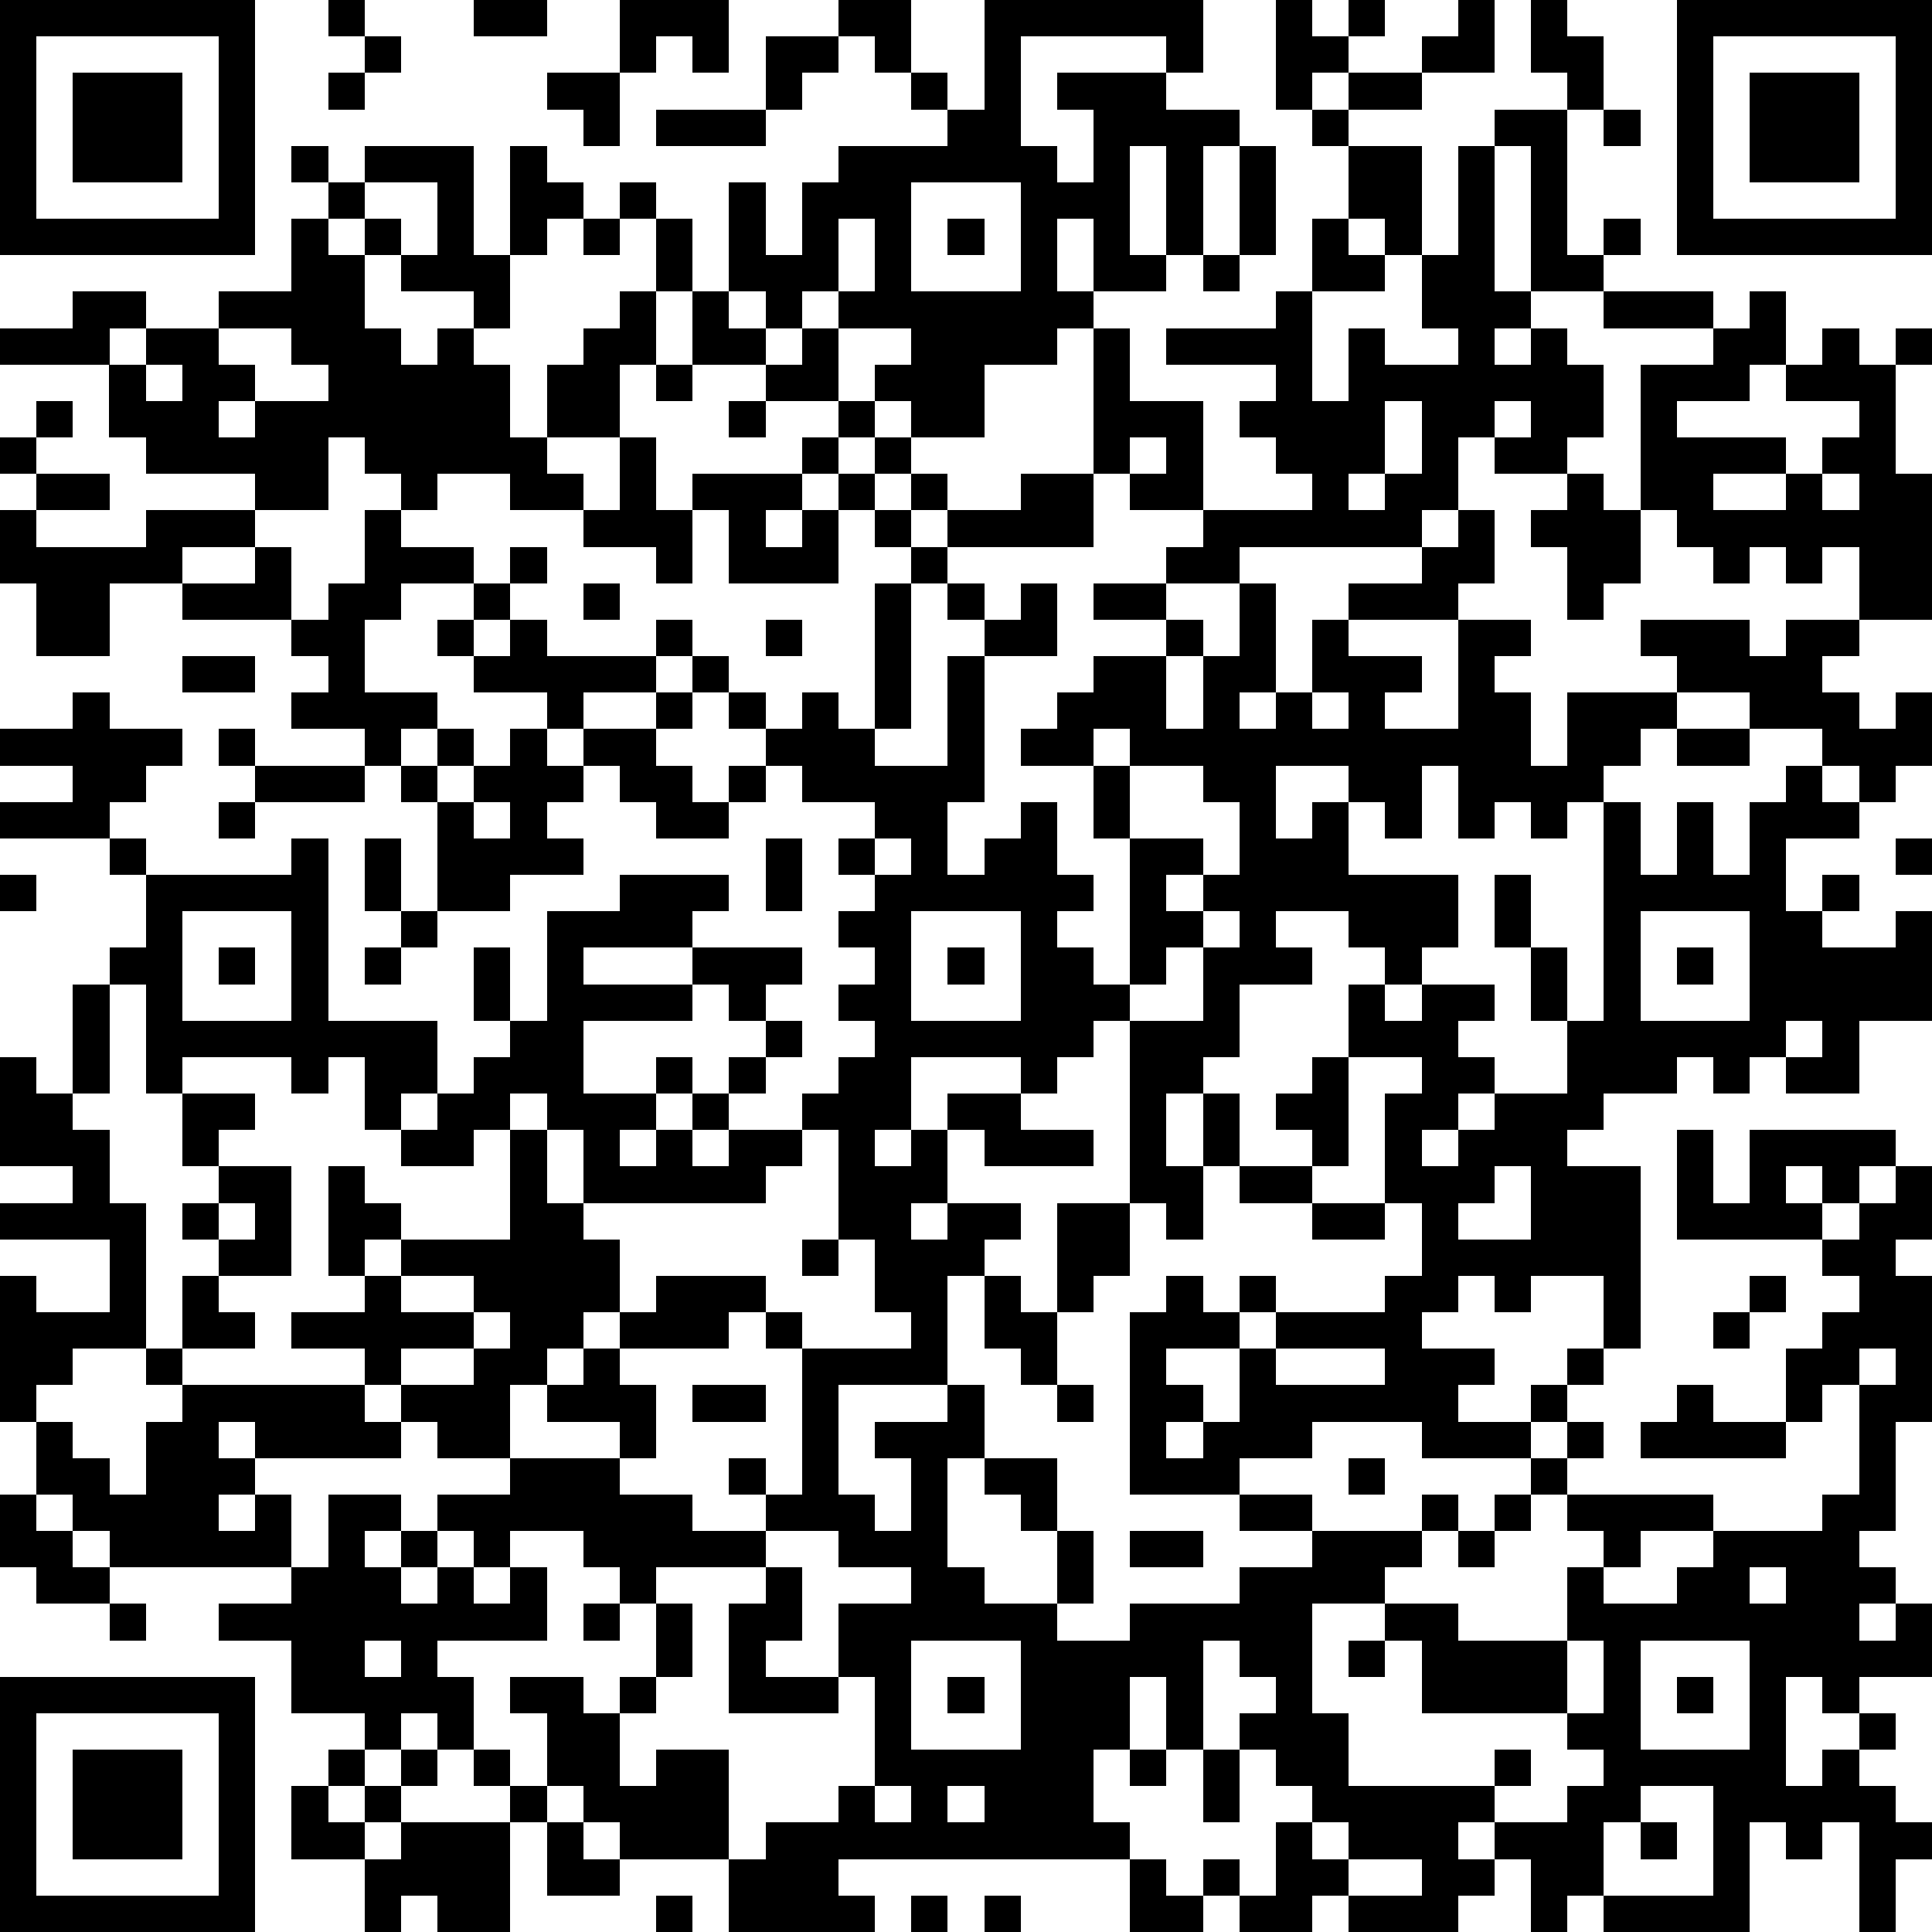
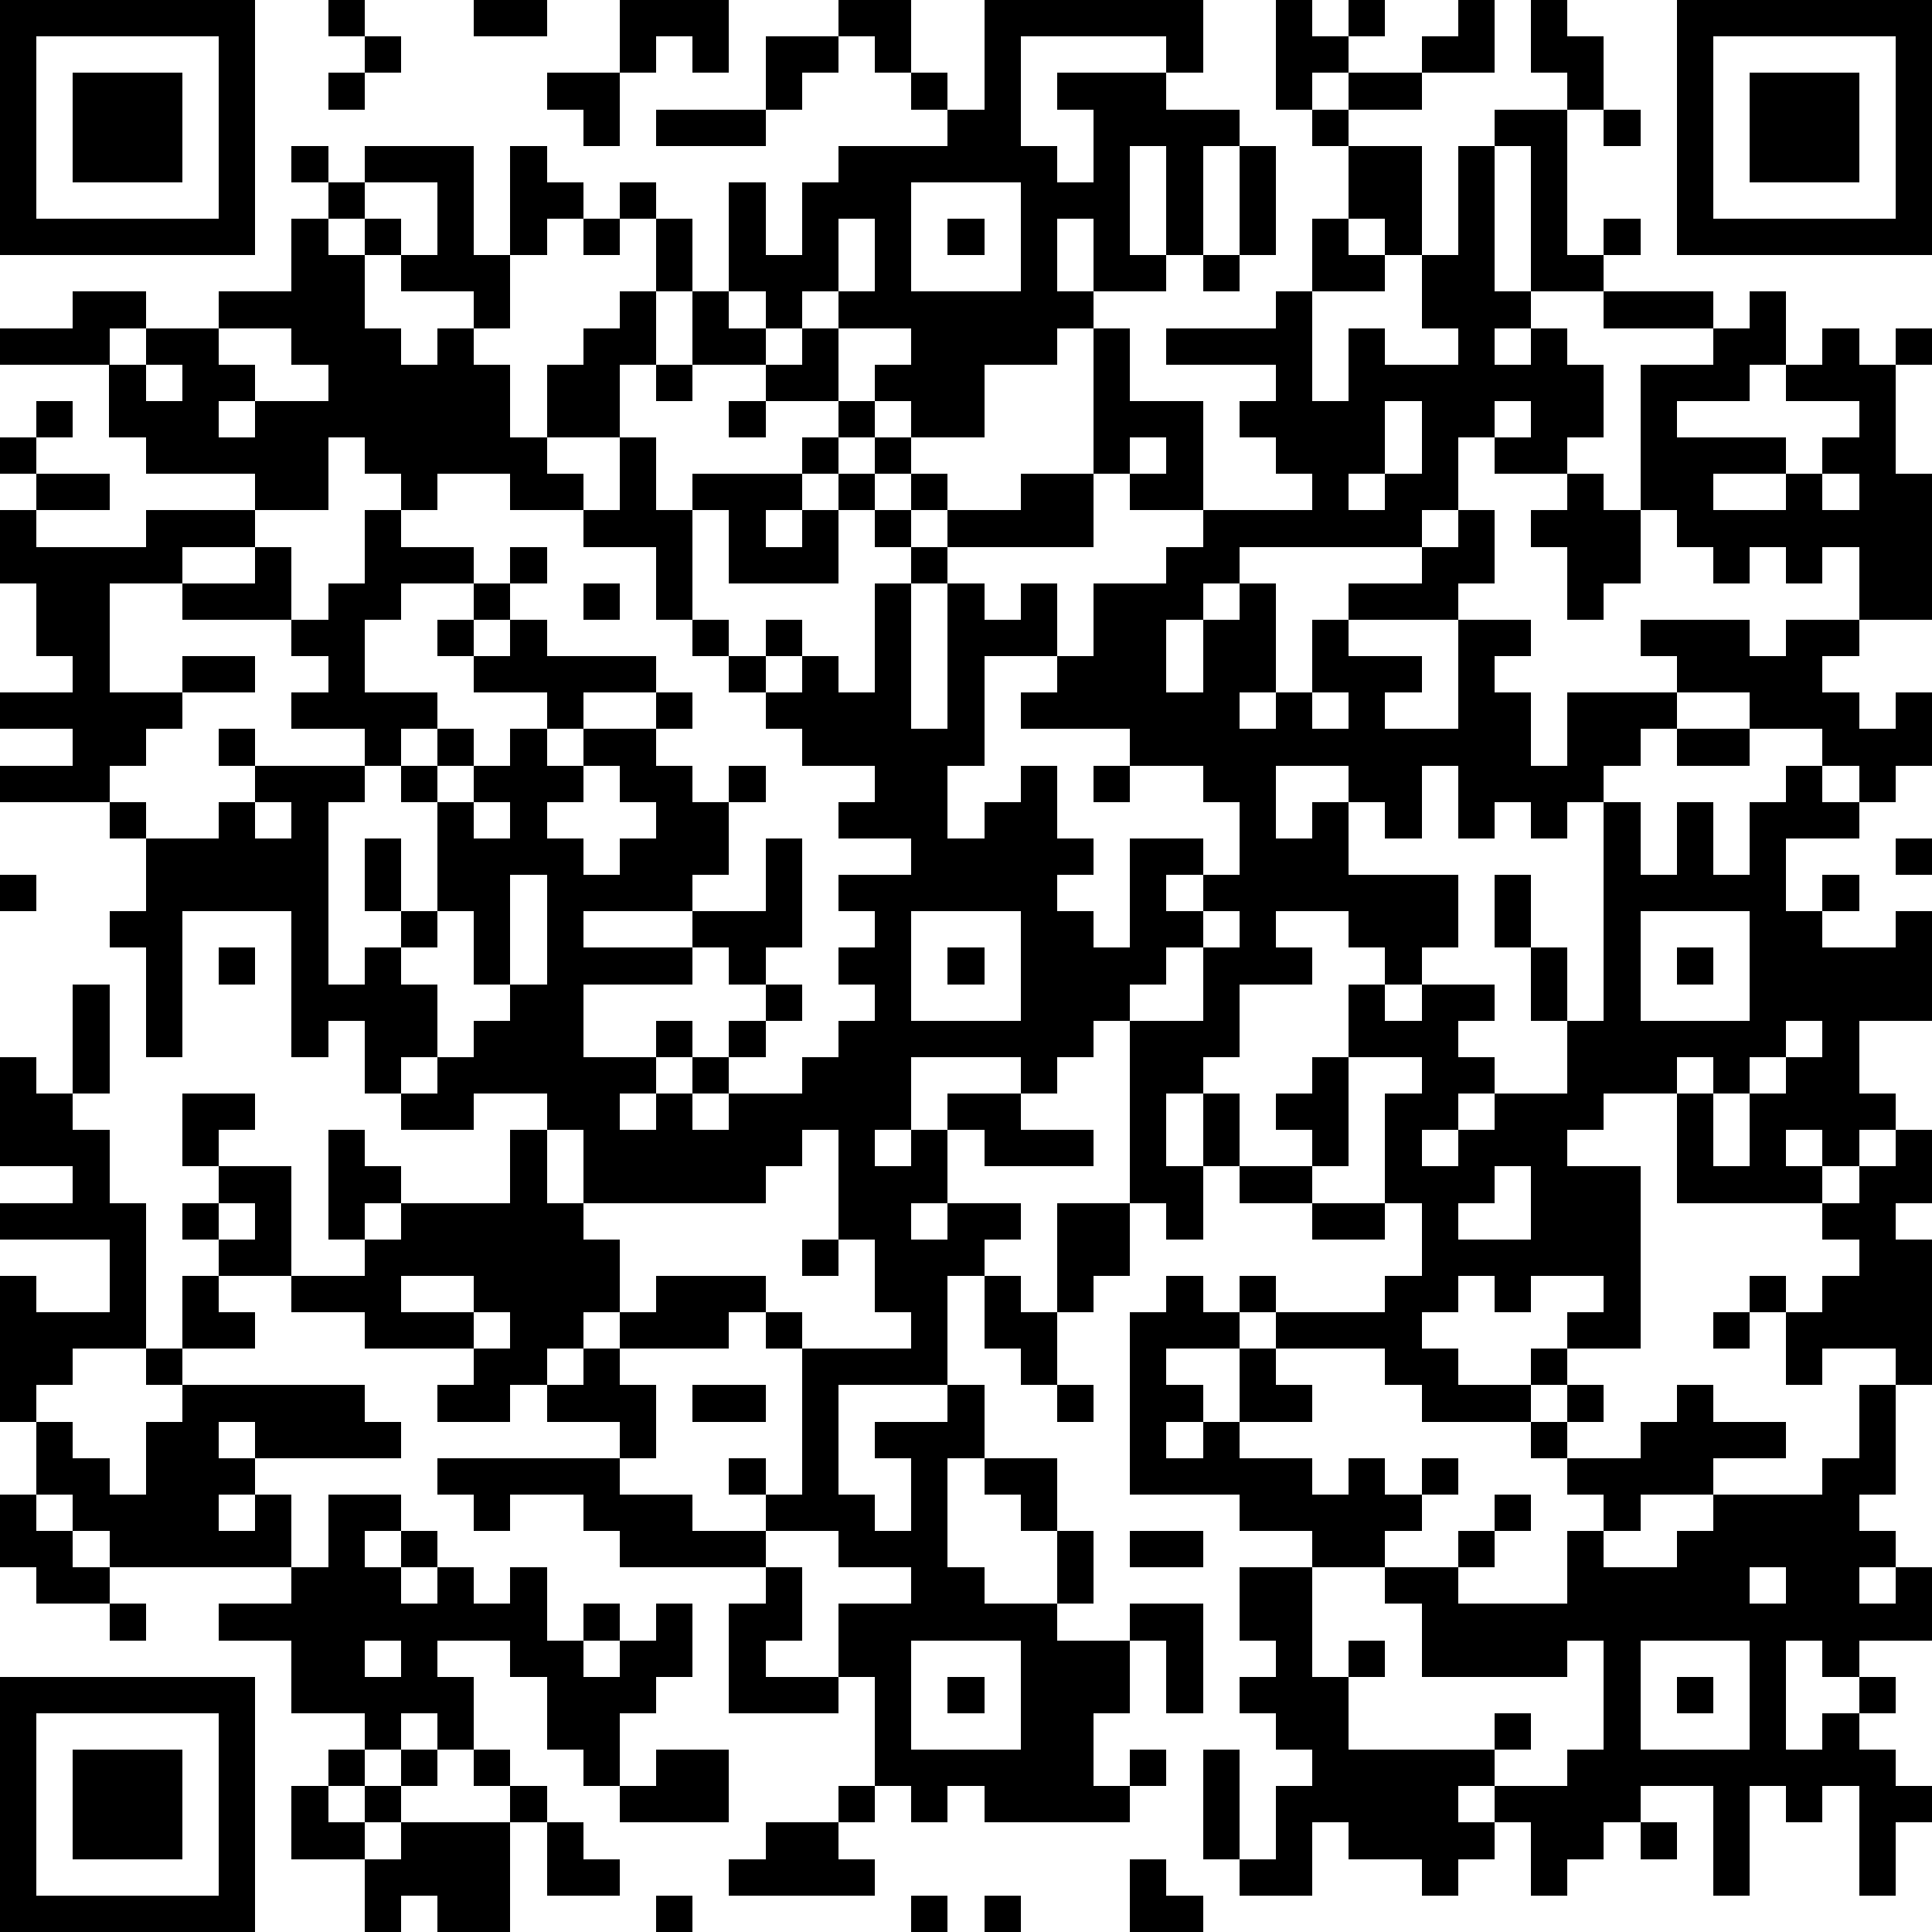
<svg xmlns="http://www.w3.org/2000/svg" version="1.1" width="212" height="212" shape-rendering="crispEdges">
-   <path d="M0 0h7v7h-7zM9 0h1v1h-1zM13 0h2v1h-2zM17 0h3v2h-1v-1h-1v1h-1zM23 0h2v2h-1v-1h-1zM27 0h6v2h-1v-1h-4v3h1v1h1v-2h-1v-1h3v1h2v1h-1v3h-1v-3h-1v3h1v1h-2v-2h-1v2h1v1h-1v1h-2v2h-2v-1h-1v-1h1v-1h-2v-1h-1v1h-1v-1h-1v-3h1v2h1v-2h1v-1h3v-1h-1v-1h1v1h1zM35 0h1v1h1v-1h1v1h-1v1h-1v1h-1zM40 0h1v2h-2v-1h1zM42 0h1v1h1v2h-1v-1h-1zM46 0h7v7h-7zM1 1v5h5v-5zM10 1h1v1h-1zM21 1h2v1h-1v1h-1zM47 1v5h5v-5zM2 2h3v3h-3zM9 2h1v1h-1zM15 2h2v2h-1v-1h-1zM37 2h2v1h-2zM48 2h3v3h-3zM18 3h3v1h-3zM36 3h1v1h-1zM41 3h2v4h1v-1h1v1h-1v1h-2v-4h-1zM44 3h1v1h-1zM8 4h1v1h-1zM10 4h3v3h1v-3h1v1h1v1h-1v1h-1v2h-1v-1h-2v-1h-1v-1h-1v-1h1zM34 4h1v3h-1zM37 4h2v3h-1v-1h-1zM40 4h1v4h1v1h-1v1h1v-1h1v1h1v2h-1v1h-2v-1h-1v2h-1v1h-5v1h-2v-1h1v-1h-2v-1h-1v-4h1v2h2v3h3v-1h-1v-1h-1v-1h1v-1h-3v-1h3v-1h1v-2h1v1h1v1h-2v3h1v-2h1v1h2v-1h-1v-2h1zM10 5v1h1v1h1v-2zM17 5h1v1h-1zM25 5v3h3v-3zM8 6h1v1h1v2h1v1h1v-1h1v1h1v2h1v-2h1v-1h1v-1h1v-2h1v2h-1v2h-1v2h-2v1h1v1h-2v-1h-2v1h-1v-1h-1v-1h-1v2h-2v-1h-3v-1h-1v-2h-3v-1h2v-1h2v1h-1v1h1v-1h2v-1h2zM16 6h1v1h-1zM23 6v2h1v-2zM26 6h1v1h-1zM33 7h1v1h-1zM19 8h1v1h1v1h-2zM44 8h3v1h-3zM48 8h1v2h-1v1h-2v1h3v1h-2v1h2v-1h1v-1h1v-1h-2v-1h1v-1h1v1h1v-1h1v1h-1v3h1v4h-2v-2h-1v1h-1v-1h-1v1h-1v-1h-1v-1h-1v-4h2v-1h1zM6 9v1h1v1h-1v1h1v-1h2v-1h-1v-1zM22 9h1v2h-2v-1h1zM4 10v1h1v-1zM18 10h1v1h-1zM1 11h1v1h-1zM20 11h1v1h-1zM23 11h1v1h-1zM38 11v2h-1v1h1v-1h1v-2zM41 11v1h1v-1zM0 12h1v1h-1zM17 12h1v2h1v-1h3v-1h1v1h-1v1h-1v1h1v-1h1v-1h1v-1h1v1h-1v1h-1v2h-3v-2h-1v2h-1v-1h-2v-1h1zM31 12v1h1v-1zM1 13h2v1h-2zM25 13h1v1h-1zM28 13h2v2h-4v-1h2zM43 13h1v1h1v2h-1v1h-1v-2h-1v-1h1zM50 13v1h1v-1zM0 14h1v1h3v-1h3v1h-2v1h-2v2h-2v-2h-1zM10 14h1v1h2v1h-2v1h-1v2h2v1h-1v1h-1v-1h-2v-1h1v-1h-1v-1h-3v-1h2v-1h1v2h1v-1h1zM24 14h1v1h-1zM40 14h1v2h-1v1h-3v-1h2v-1h1zM14 15h1v1h-1zM25 15h1v1h-1zM13 16h1v1h-1zM16 16h1v1h-1zM24 16h1v4h-1zM26 16h1v1h-1zM28 16h1v2h-2v-1h1zM30 16h2v1h-2zM34 16h1v3h-1v1h1v-1h1v-2h1v1h2v1h-1v1h2v-3h2v1h-1v1h1v2h1v-2h3v-1h-1v-1h3v1h1v-1h2v1h-1v1h1v1h1v-1h1v2h-1v1h-1v-1h-1v-1h-2v-1h-2v1h-1v1h-1v1h-1v1h-1v-1h-1v1h-1v-2h-1v2h-1v-1h-1v-1h-2v2h1v-1h1v2h3v2h-1v1h-1v-1h-1v-1h-2v1h1v1h-2v2h-1v1h-1v2h1v-2h1v2h-1v2h-1v-1h-1v-5h-1v1h-1v1h-1v-1h-3v2h-1v1h1v-1h1v-1h2v1h2v1h-3v-1h-1v2h-1v1h1v-1h2v1h-1v1h-1v3h-3v3h1v1h1v-2h-1v-1h2v-1h1v2h-1v3h1v1h2v-2h-1v-1h-1v-1h2v2h1v2h-1v1h2v-1h3v-1h2v-1h-2v-1h-3v-5h1v-1h1v1h1v-1h1v1h-1v1h-2v1h1v1h-1v1h1v-1h1v-2h1v-1h3v-1h1v-2h-1v-3h1v-1h-2v-2h1v1h1v-1h2v1h-1v1h1v1h-1v1h-1v1h1v-1h1v-1h2v-2h-1v-2h-1v-2h1v2h1v2h1v-6h1v2h1v-2h1v2h1v-2h1v-1h1v1h1v1h-2v2h1v-1h1v1h-1v1h2v-1h1v3h-2v2h-2v-1h-1v1h-1v-1h-1v1h-2v1h-1v1h2v5h-1v-2h-2v1h-1v-1h-1v1h-1v1h2v1h-1v1h2v-1h1v-1h1v1h-1v1h-1v1h-3v-1h-3v1h-2v1h2v1h3v-1h1v1h-1v1h-1v1h-2v3h1v2h4v-1h1v1h-1v1h-1v1h1v-1h2v-1h1v-1h-1v-1h-4v-2h-1v-1h2v1h3v-2h1v-1h-1v-1h-1v-1h1v-1h1v1h-1v1h4v1h-2v1h-1v1h2v-1h1v-1h3v-1h1v-3h-1v1h-1v-2h1v-1h1v-1h-1v-1h-4v-3h1v2h1v-2h4v1h-1v1h-1v-1h-1v1h1v1h1v-1h1v-1h1v2h-1v1h1v4h-1v3h-1v1h1v1h-1v1h1v-1h1v2h-2v1h-1v-1h-1v3h1v-1h1v-1h1v1h-1v1h1v1h1v1h-1v2h-1v-3h-1v1h-1v-1h-1v3h-4v-1h-1v1h-1v-2h-1v1h-1v1h-3v-1h-1v1h-2v-1h-1v-1h1v1h1v-2h1v-1h-1v-1h-1v-1h1v-1h-1v-1h-1v3h-1v-2h-1v2h-1v2h1v1h-8v1h1v1h-4v-2h-3v-1h-1v-1h-1v-2h-1v-1h2v1h1v-1h1v-2h-1v-1h-1v-1h-2v1h-1v-1h-1v-1h2v-1h-2v-1h-1v-1h-1v-1h-2v-1h2v-1h-1v-3h1v1h1v1h-1v1h1v-1h3v-3h-1v1h-2v-1h-1v-2h-1v1h-1v-1h-3v1h-1v-3h-1v-1h1v-2h-1v-1h-3v-1h2v-1h-2v-1h2v-1h1v1h2v1h-1v1h-1v1h1v1h4v-1h1v5h3v2h-1v1h1v-1h1v-1h1v-1h-1v-2h1v2h1v-3h2v-1h3v1h-1v1h-3v1h3v-1h3v1h-1v1h-1v-1h-1v1h-3v2h2v-1h1v1h-1v1h-1v1h1v-1h1v-1h1v-1h1v-1h1v1h-1v1h-1v1h-1v1h1v-1h2v-1h1v-1h1v-1h-1v-1h1v-1h-1v-1h1v-1h-1v-1h1v-1h-2v-1h-1v-1h-1v-1h-1v-1h-1v-1h1v1h1v1h1v1h1v-1h1v1h1v1h2v-3h1v4h-1v2h1v-1h1v-1h1v2h1v1h-1v1h1v1h1v-4h-1v-2h-2v-1h1v-1h1v-1h2v-1h1v1h-1v2h1v-2h1zM12 17h1v1h-1zM14 17h1v1h3v1h-2v1h-1v-1h-2v-1h1zM21 17h1v1h-1zM5 18h2v1h-2zM18 19h1v1h-1zM36 19v1h1v-1zM6 20h1v1h-1zM12 20h1v1h-1zM14 20h1v1h1v-1h2v1h1v1h1v-1h1v1h-1v1h-2v-1h-1v-1h-1v1h-1v1h1v1h-2v1h-2v-3h-1v-1h1v1h1v-1h1zM30 20v1h1v-1zM46 20h2v1h-2zM7 21h3v1h-3zM31 21v2h2v1h-1v1h1v-1h1v-2h-1v-1zM6 22h1v1h-1zM13 22v1h1v-1zM10 23h1v2h-1zM21 23h1v2h-1zM24 23v1h1v-1zM52 23h1v1h-1zM0 24h1v1h-1zM5 25v3h3v-3zM11 25h1v1h-1zM25 25v3h3v-3zM33 25v1h-1v1h-1v1h2v-2h1v-1zM45 25v3h3v-3zM6 26h1v1h-1zM10 26h1v1h-1zM26 26h1v1h-1zM46 26h1v1h-1zM2 27h1v3h-1zM49 28v1h1v-1zM0 29h1v1h1v1h1v2h1v4h-2v1h-1v1h-1v-4h1v1h2v-2h-3v-1h2v-1h-2zM36 29h1v3h-1v-1h-1v-1h1zM5 30h2v1h-1v1h-1zM14 30v1h1v-1zM15 31v2h1v-2zM22 31v1h-1v1h-5v1h1v2h-1v1h-1v1h-1v2h3v-1h-2v-1h1v-1h1v-1h1v-1h3v1h-1v1h-3v1h1v2h-1v1h2v1h2v-1h-1v-1h1v1h1v-4h-1v-1h1v1h3v-1h-1v-2h-1v-3zM6 32h2v3h-2v-1h-1v-1h1zM34 32h2v1h-2zM41 32v1h-1v1h2v-2zM6 33v1h1v-1zM29 33h2v2h-1v1h-1zM36 33h2v1h-2zM22 34h1v1h-1zM5 35h1v1h1v1h-2zM11 35v1h2v-1zM27 35h1v1h1v2h-1v-1h-1zM48 35h1v1h-1zM13 36v1h-2v1h2v-1h1v-1zM47 36h1v1h-1zM4 37h1v1h-1zM35 37v1h3v-1zM51 37v1h1v-1zM5 38h5v1h1v1h-4v-1h-1v1h1v1h-1v1h1v-1h1v2h-5v-1h-1v-1h-1v-2h1v1h1v1h1v-2h1zM19 38h2v1h-2zM29 38h1v1h-1zM46 38h1v1h2v1h-4v-1h1zM37 40h1v1h-1zM0 41h1v1h1v1h1v1h-2v-1h-1zM9 41h2v1h-1v1h1v-1h1v1h-1v1h1v-1h1v1h1v-1h1v2h-3v1h1v2h-1v-1h-1v1h-1v-1h-2v-2h-2v-1h2v-1h1zM41 41h1v1h-1zM21 42v1h-3v1h1v2h-1v1h-1v2h1v-1h2v3h1v-1h2v-1h1v-3h-1v-2h2v-1h-2v-1zM31 42h2v1h-2zM40 42h1v1h-1zM21 43h1v2h-1v1h2v1h-3v-3h1zM48 43v1h1v-1zM3 44h1v1h-1zM16 44h1v1h-1zM10 45v1h1v-1zM25 45v3h3v-3zM37 45h1v1h-1zM43 45v2h1v-2zM45 45v3h3v-3zM0 46h7v7h-7zM26 46h1v1h-1zM46 46h1v1h-1zM1 47v5h5v-5zM2 48h3v3h-3zM9 48h1v1h-1zM11 48h1v1h-1zM13 48h1v1h-1zM31 48h1v1h-1zM33 48h1v2h-1zM8 49h1v1h1v-1h1v1h-1v1h-2zM14 49h1v1h-1zM24 49v1h1v-1zM26 49v1h1v-1zM45 49v1h-1v2h3v-3zM11 50h3v3h-2v-1h-1v1h-1v-2h1zM15 50h1v1h1v1h-2zM36 50v1h1v-1zM45 50h1v1h-1zM31 51h1v1h1v1h-2zM37 51v1h2v-1zM18 52h1v1h-1zM25 52h1v1h-1zM27 52h1v1h-1z" style="fill:#000" transform="translate(0,0) scale(4)" />
+   <path d="M0 0h7v7h-7zM9 0h1v1h-1zM13 0h2v1h-2zM17 0h3v2h-1v-1h-1v1h-1zM23 0h2v2h-1v-1h-1zM27 0h6v2h-1v-1h-4v3h1v1h1v-2h-1v-1h3v1h2v1h-1v3h-1v-3h-1v3h1v1h-2v-2h-1v2h1v1h-1v1h-2v2h-2v-1h-1v-1h1v-1h-2v-1h-1v1h-1v-1h-1v-3h1v2h1v-2h1v-1h3v-1h-1v-1h1v1h1zM35 0h1v1h1v-1h1v1h-1v1h-1v1h-1zM40 0h1v2h-2v-1h1zM42 0h1v1h1v2h-1v-1h-1zM46 0h7v7h-7zM1 1v5h5v-5zM10 1h1v1h-1zM21 1h2v1h-1v1h-1zM47 1v5h5v-5zM2 2h3v3h-3zM9 2h1v1h-1zM15 2h2v2h-1v-1h-1zM37 2h2v1h-2zM48 2h3v3h-3zM18 3h3v1h-3zM36 3h1v1h-1zM41 3h2v4h1v-1h1v1h-1v1h-2v-4h-1zM44 3h1v1h-1zM8 4h1v1h-1zM10 4h3v3h1v-3h1v1h1v1h-1v1h-1v2h-1v-1h-2v-1h-1v-1h-1v-1h1zM34 4h1v3h-1zM37 4h2v3h-1v-1h-1zM40 4h1v4h1v1h-1v1h1v-1h1v1h1v2h-1v1h-2v-1h-1v2h-1v1h-5v1h-2v-1h1v-1h-2v-1h-1v-4h1v2h2v3h3v-1h-1v-1h-1v-1h1v-1h-3v-1h3v-1h1v-2h1v1h1v1h-2v3h1v-2h1v1h2v-1h-1v-2h1zM10 5v1h1v1h1v-2zM17 5h1v1h-1zM25 5v3h3v-3zM8 6h1v1h1v2h1v1h1v-1h1v1h1v2h1v-2h1v-1h1v-1h1v-2h1v2h-1v2h-1v2h-2v1h1v1h-2v-1h-2v1h-1v-1h-1v-1h-1v2h-2v-1h-3v-1h-1v-2h-3v-1h2v-1h2v1h-1v1h1v-1h2v-1h2zM16 6h1v1h-1zM23 6v2h1v-2zM26 6h1v1h-1zM33 7h1v1h-1zM19 8h1v1h1v1h-2zM44 8h3v1h-3zM48 8h1v2h-1v1h-2v1h3v1h-2v1h2v-1h1v-1h1v-1h-2v-1h1v-1h1v1h1v-1h1v1h-1v3h1v4h-2v-2h-1v1h-1v-1h-1v1h-1v-1h-1v-1h-1v-4h2v-1h1zM6 9v1h1v1h-1v1h1v-1h2v-1h-1v-1zM22 9h1v2h-2v-1h1zM4 10v1h1v-1zM18 10h1v1h-1zM1 11h1v1h-1zM20 11h1v1h-1zM23 11h1v1h-1zM38 11v2h-1v1h1v-1h1v-2zM41 11v1h1v-1zM0 12h1v1h-1zM17 12h1v2h1v-1h3v-1h1v1h-1v1h-1v1h1v-1h1v-1h1v-1h1v1h-1v1h-1v2h-3v-2h-1v2h-1v-1h-2v-1h1zM31 12v1h1v-1zM1 13h2v1h-2zM25 13h1v1h-1zM28 13h2v2h-4v-1h2zM43 13h1v1h1v2h-1v1h-1v-2h-1v-1h1zM50 13v1h1v-1zM0 14h1v1h3v-1h3v1h-2v1h-2v2h-2v-2h-1zM10 14h1v1h2v1h-2v1h-1v2h2v1h-1v1h-1v-1h-2v-1h1v-1h-1v-1h-3v-1h2v-1h1v2h1v-1h1zM24 14h1v1h-1zM40 14h1v2h-1v1h-3v-1h2v-1h1zM14 15h1v1h-1zM25 15h1v1h-1zM13 16h1v1h-1zM16 16h1v1h-1zM24 16h1v4h-1zM26 16h1v1h-1zM28 16h1v2h-2v-1h1zM30 16h2v1h-2zM34 16h1v3h-1v1h1v-1h1v-2h1v1h2v1h-1v1h2v-3h2v1h-1v1h1v2h1v-2h3v-1h-1v-1h3v1h1v-1h2v1h-1v1h1v1h1v-1h1v2h-1v1h-1v-1h-1v-1h-2v-1h-2v1h-1v1h-1v1h-1v1h-1v-1h-1v1h-1v-2h-1v2h-1v-1h-1v-1h-2v2h1v-1h1v2h3v2h-1v1h-1v-1h-1v-1h-2v1h1v1h-2v2h-1v1h-1v2h1v-2h1v2h-1v2h-1v-1h-1v-5h-1v1h-1v1h-1v-1h-3v2h-1v1h1v-1h1v-1h2v1h2v1h-3v-1h-1v2h-1v1h1v-1h2v1h-1v1h-1v3h-3v3h1v1h1v-2h-1v-1h2v-1h1v2h-1v3h1v1h2v-2h-1v-1h-1v-1h2v2h1v2h-1v1h2v-1h3v-1h2v-1h-2v-1h-3v-5h1v-1h1v1h1v-1h1v1h-1v1h-2v1h1v1h-1v1h1v-1h1v-2h1v-1h3v-1h1v-2h-1v-3h1v-1h-2v-2h1v1h1v-1h2v1h-1v1h1v1h-1v1h-1v1h1v-1h1v-1h2v-2h-1v-2h-1v-2h1v2h1v2h1v-6h1v2h1v-2h1v2h1v-2h1v-1h1v1h1v1h-2v2h1v-1h1v1h-1v1h2v-1h1v3h-2v2h-2v-1h-1v1h-1v-1h-1v1h-2v1h-1v1h2v5h-1v-2h-2v1h-1v-1h-1v1h-1v1h2h-1v1h2v-1h1v-1h1v1h-1v1h-1v1h-3v-1h-3v1h-2v1h2v1h3v-1h1v1h-1v1h-1v1h-2v3h1v2h4v-1h1v1h-1v1h-1v1h1v-1h2v-1h1v-1h-1v-1h-4v-2h-1v-1h2v1h3v-2h1v-1h-1v-1h-1v-1h1v-1h1v1h-1v1h4v1h-2v1h-1v1h2v-1h1v-1h3v-1h1v-3h-1v1h-1v-2h1v-1h1v-1h-1v-1h-4v-3h1v2h1v-2h4v1h-1v1h-1v-1h-1v1h1v1h1v-1h1v-1h1v2h-1v1h1v4h-1v3h-1v1h1v1h-1v1h1v-1h1v2h-2v1h-1v-1h-1v3h1v-1h1v-1h1v1h-1v1h1v1h1v1h-1v2h-1v-3h-1v1h-1v-1h-1v3h-4v-1h-1v1h-1v-2h-1v1h-1v1h-3v-1h-1v1h-2v-1h-1v-1h1v1h1v-2h1v-1h-1v-1h-1v-1h1v-1h-1v-1h-1v3h-1v-2h-1v2h-1v2h1v1h-8v1h1v1h-4v-2h-3v-1h-1v-1h-1v-2h-1v-1h2v1h1v-1h1v-2h-1v-1h-1v-1h-2v1h-1v-1h-1v-1h2v-1h-2v-1h-1v-1h-1v-1h-2v-1h2v-1h-1v-3h1v1h1v1h-1v1h1v-1h3v-3h-1v1h-2v-1h-1v-2h-1v1h-1v-1h-3v1h-1v-3h-1v-1h1v-2h-1v-1h-3v-1h2v-1h-2v-1h2v-1h1v1h2v1h-1v1h-1v1h1v1h4v-1h1v5h3v2h-1v1h1v-1h1v-1h1v-1h-1v-2h1v2h1v-3h2v-1h3v1h-1v1h-3v1h3v-1h3v1h-1v1h-1v-1h-1v1h-3v2h2v-1h1v1h-1v1h-1v1h1v-1h1v-1h1v-1h1v-1h1v1h-1v1h-1v1h-1v1h1v-1h2v-1h1v-1h1v-1h-1v-1h1v-1h-1v-1h1v-1h-1v-1h1v-1h-2v-1h-1v-1h-1v-1h-1v-1h-1v-1h1v1h1v1h1v1h1v-1h1v1h1v1h2v-3h1v4h-1v2h1v-1h1v-1h1v2h1v1h-1v1h1v1h1v-4h-1v-2h-2v-1h1v-1h1v-1h2v-1h1v1h-1v2h1v-2h1zM12 17h1v1h-1zM14 17h1v1h3v1h-2v1h-1v-1h-2v-1h1zM21 17h1v1h-1zM5 18h2v1h-2zM18 19h1v1h-1zM36 19v1h1v-1zM6 20h1v1h-1zM12 20h1v1h-1zM14 20h1v1h1v-1h2v1h1v1h1v-1h1v1h-1v1h-2v-1h-1v-1h-1v1h-1v1h1v1h-2v1h-2v-3h-1v-1h1v1h1v-1h1zM30 20v1h1v-1zM46 20h2v1h-2zM7 21h3v1h-3zM31 21v2h2v1h-1v1h1v-1h1v-2h-1v-1zM6 22h1v1h-1zM13 22v1h1v-1zM10 23h1v2h-1zM21 23h1v2h-1zM24 23v1h1v-1zM52 23h1v1h-1zM0 24h1v1h-1zM5 25v3h3v-3zM11 25h1v1h-1zM25 25v3h3v-3zM33 25v1h-1v1h-1v1h2v-2h1v-1zM45 25v3h3v-3zM6 26h1v1h-1zM10 26h1v1h-1zM26 26h1v1h-1zM46 26h1v1h-1zM2 27h1v3h-1zM49 28v1h1v-1zM0 29h1v1h1v1h1v2h1v4h-2v1h-1v1h-1v-4h1v1h2v-2h-3v-1h2v-1h-2zM36 29h1v3h-1v-1h-1v-1h1zM5 30h2v1h-1v1h-1zM14 30v1h1v-1zM15 31v2h1v-2zM22 31v1h-1v1h-5v1h1v2h-1v1h-1v1h-1v2h3v-1h-2v-1h1v-1h1v-1h1v-1h3v1h-1v1h-3v1h1v2h-1v1h2v1h2v-1h-1v-1h1v1h1v-4h-1v-1h1v1h3v-1h-1v-2h-1v-3zM6 32h2v3h-2v-1h-1v-1h1zM34 32h2v1h-2zM41 32v1h-1v1h2v-2zM6 33v1h1v-1zM29 33h2v2h-1v1h-1zM36 33h2v1h-2zM22 34h1v1h-1zM5 35h1v1h1v1h-2zM11 35v1h2v-1zM27 35h1v1h1v2h-1v-1h-1zM48 35h1v1h-1zM13 36v1h-2v1h2v-1h1v-1zM47 36h1v1h-1zM4 37h1v1h-1zM35 37v1h3v-1zM51 37v1h1v-1zM5 38h5v1h1v1h-4v-1h-1v1h1v1h-1v1h1v-1h1v2h-5v-1h-1v-1h-1v-2h1v1h1v1h1v-2h1zM19 38h2v1h-2zM29 38h1v1h-1zM46 38h1v1h2v1h-4v-1h1zM37 40h1v1h-1zM0 41h1v1h1v1h1v1h-2v-1h-1zM9 41h2v1h-1v1h1v-1h1v1h-1v1h1v-1h1v1h1v-1h1v2h-3v1h1v2h-1v-1h-1v1h-1v-1h-2v-2h-2v-1h2v-1h1zM41 41h1v1h-1zM21 42v1h-3v1h1v2h-1v1h-1v2h1v-1h2v3h1v-1h2v-1h1v-3h-1v-2h2v-1h-2v-1zM31 42h2v1h-2zM40 42h1v1h-1zM21 43h1v2h-1v1h2v1h-3v-3h1zM48 43v1h1v-1zM3 44h1v1h-1zM16 44h1v1h-1zM10 45v1h1v-1zM25 45v3h3v-3zM37 45h1v1h-1zM43 45v2h1v-2zM45 45v3h3v-3zM0 46h7v7h-7zM26 46h1v1h-1zM46 46h1v1h-1zM1 47v5h5v-5zM2 48h3v3h-3zM9 48h1v1h-1zM11 48h1v1h-1zM13 48h1v1h-1zM31 48h1v1h-1zM33 48h1v2h-1zM8 49h1v1h1v-1h1v1h-1v1h-2zM14 49h1v1h-1zM24 49v1h1v-1zM26 49v1h1v-1zM45 49v1h-1v2h3v-3zM11 50h3v3h-2v-1h-1v1h-1v-2h1zM15 50h1v1h1v1h-2zM36 50v1h1v-1zM45 50h1v1h-1zM31 51h1v1h1v1h-2zM37 51v1h2v-1zM18 52h1v1h-1zM25 52h1v1h-1zM27 52h1v1h-1z" style="fill:#000" transform="translate(0,0) scale(4)" />
</svg>